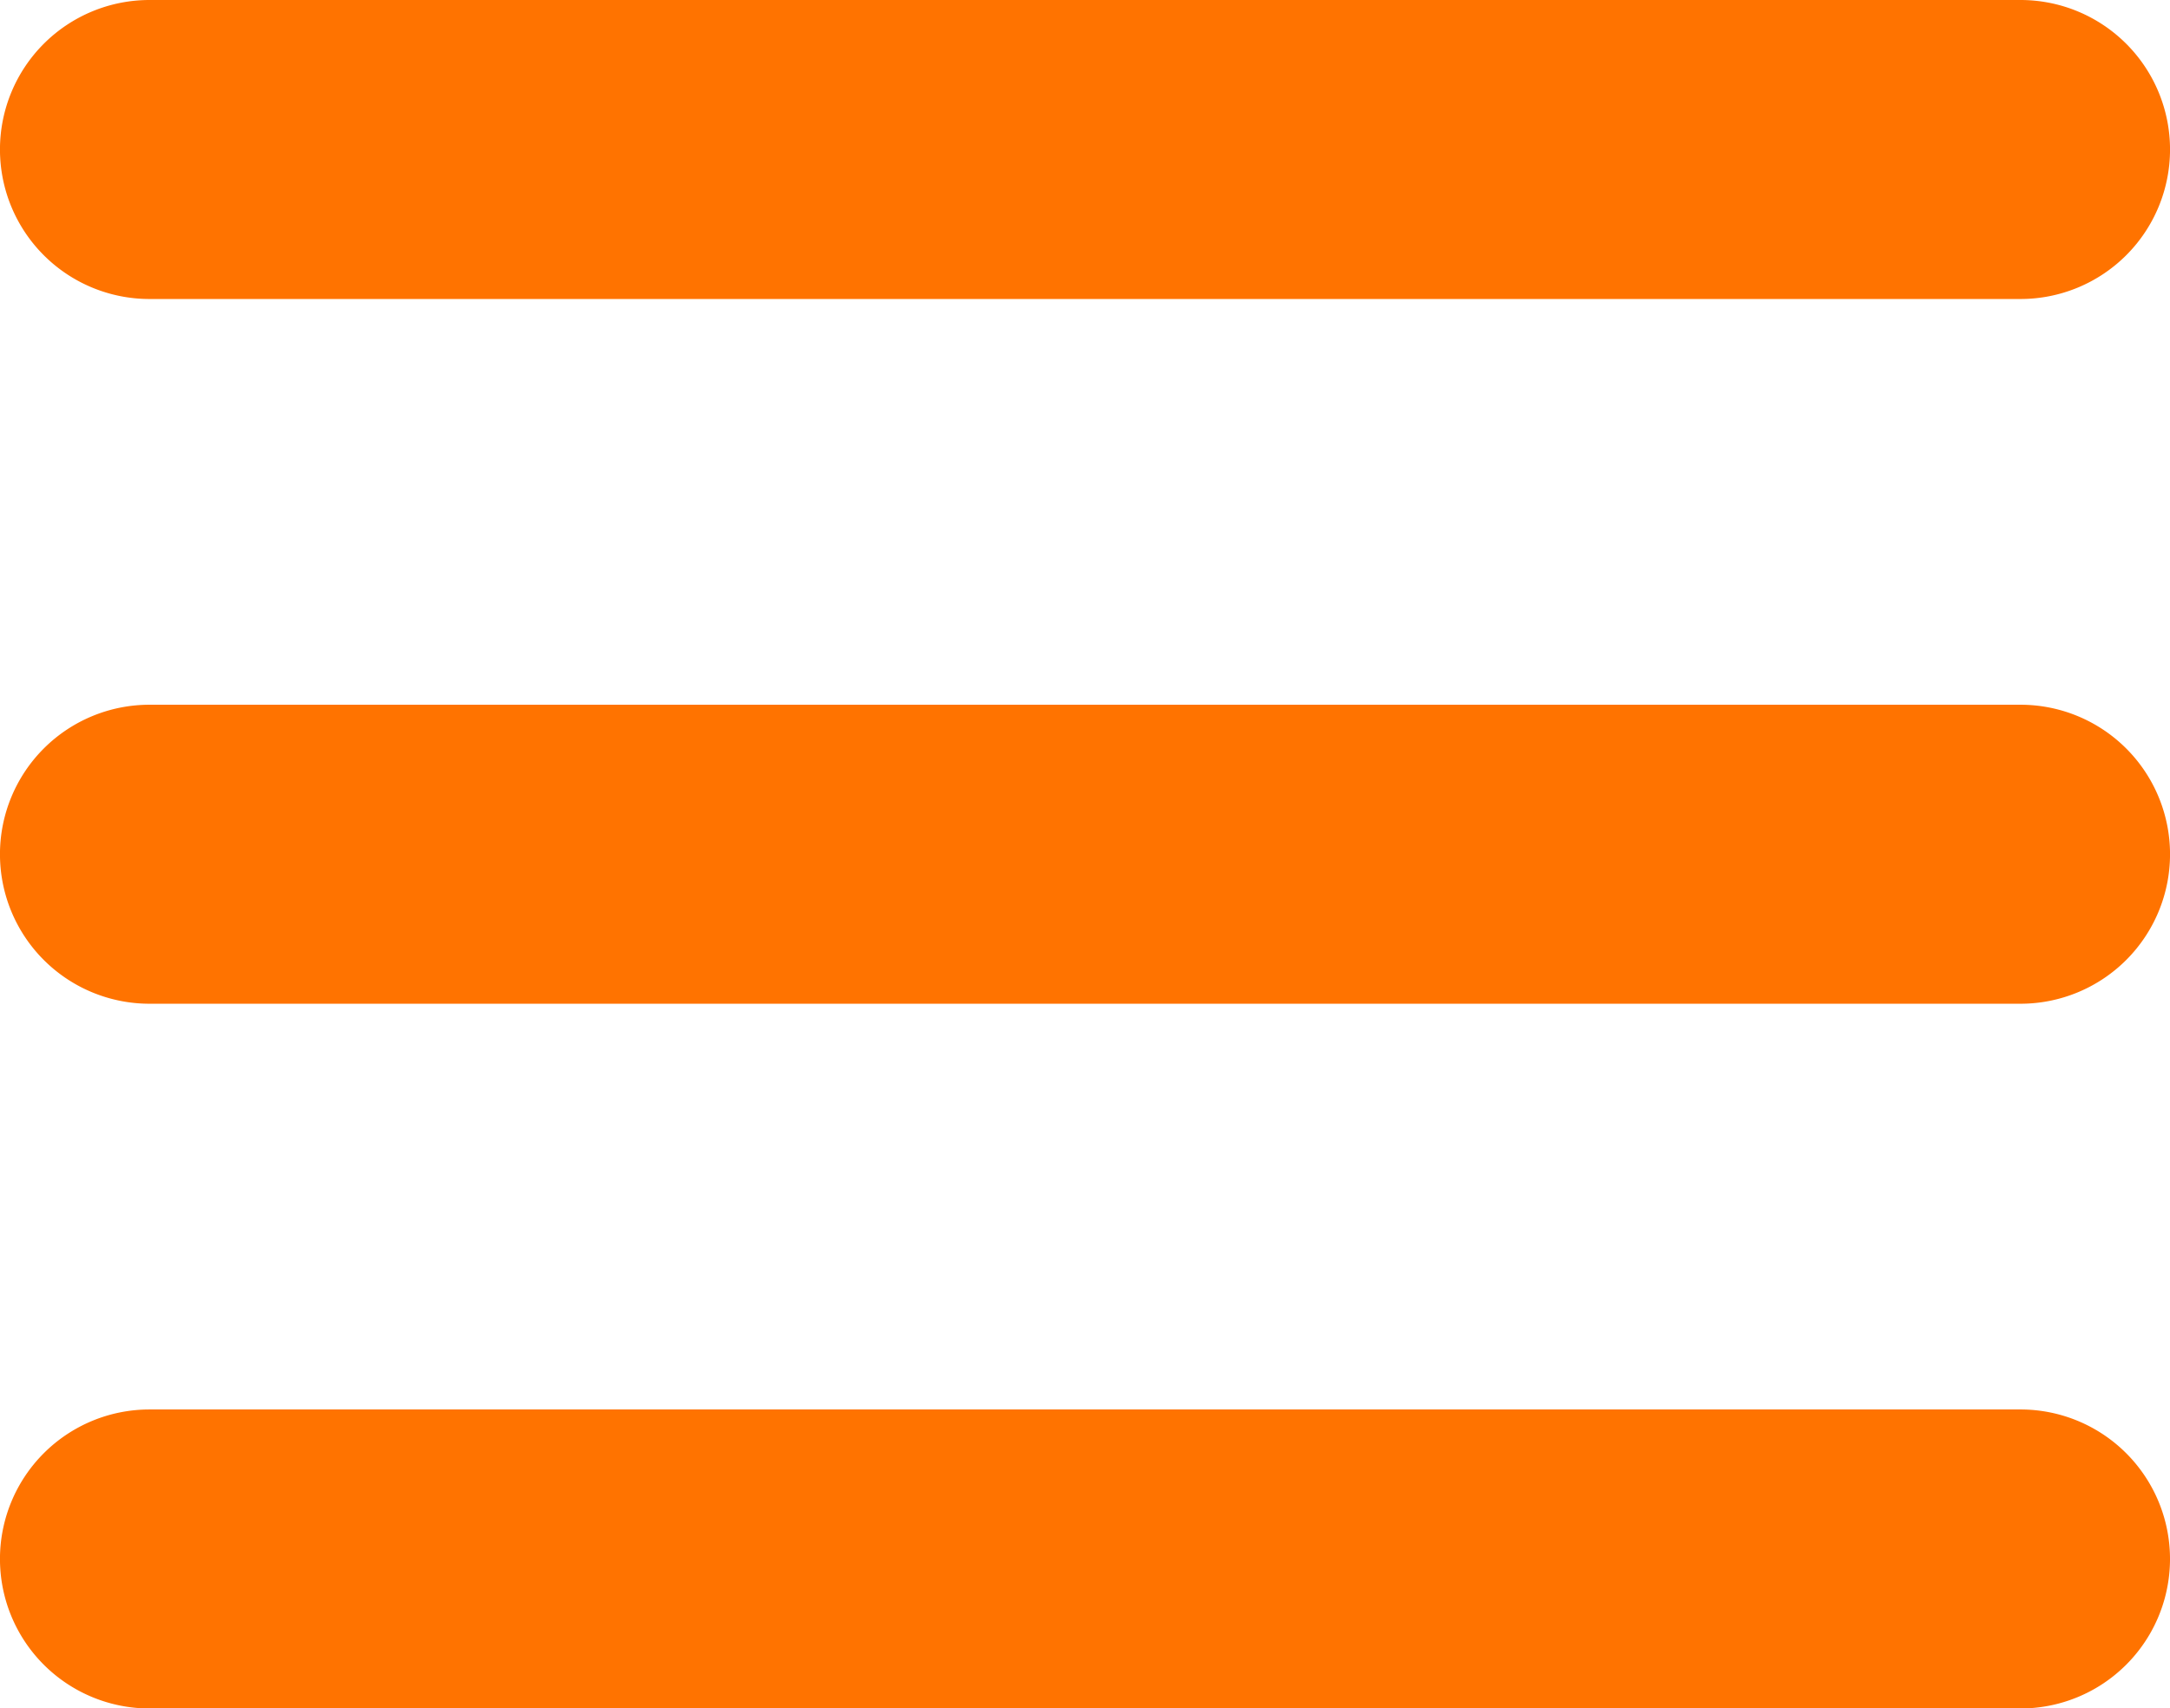
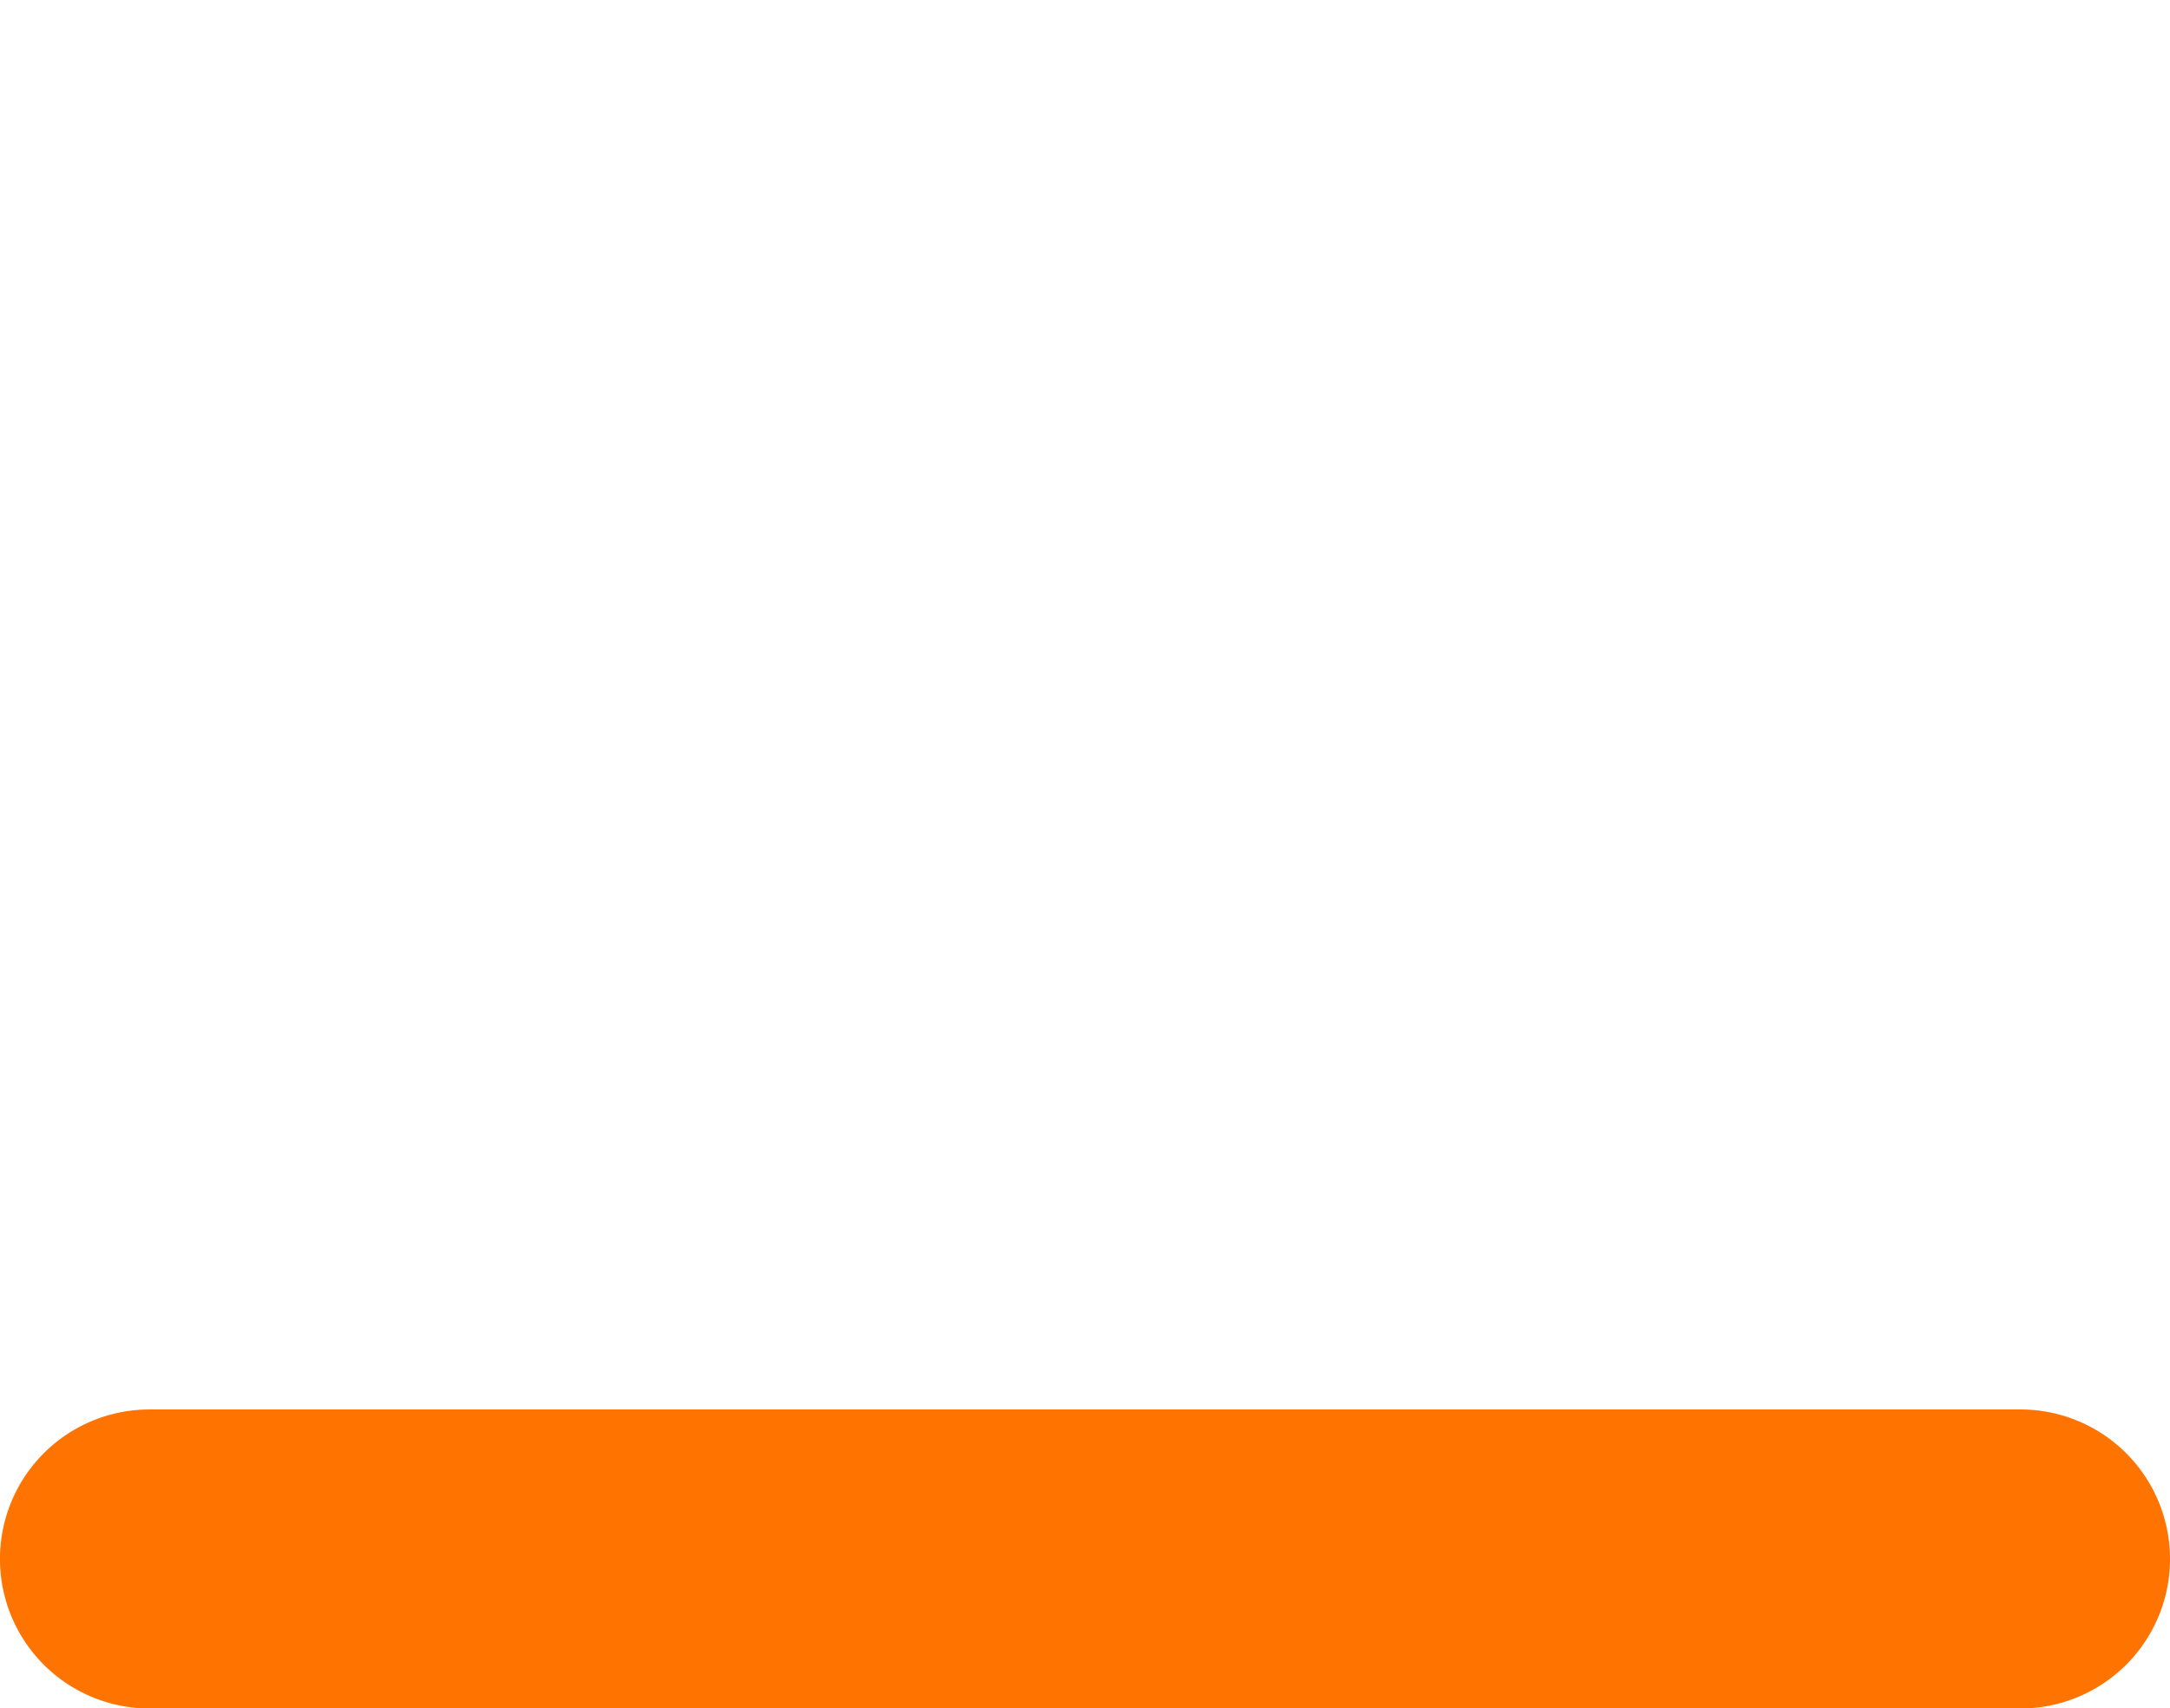
<svg xmlns="http://www.w3.org/2000/svg" id="hamburger" width="36" height="28.346" viewBox="0 0 36 28.346">
-   <path id="Tracé_13" data-name="Tracé 13" d="M58.12,30H27.08a2.48,2.48,0,1,0,0,4.961H58.12a2.48,2.48,0,0,0,0-4.961Z" transform="translate(-24.6 -30)" fill="#ff7300" />
-   <path id="Tracé_14" data-name="Tracé 14" d="M58.12,46.5H27.08a2.48,2.48,0,1,0,0,4.961H58.12a2.48,2.48,0,0,0,0-4.961Z" transform="translate(-24.6 -34.807)" fill="#ff7300" />
  <path id="Tracé_15" data-name="Tracé 15" d="M60.6,65.48A2.48,2.48,0,0,0,58.12,63H27.08a2.48,2.48,0,0,0,0,4.961H58.12A2.48,2.48,0,0,0,60.6,65.48Z" transform="translate(-24.6 -39.614)" fill="#ff7300" />
</svg>